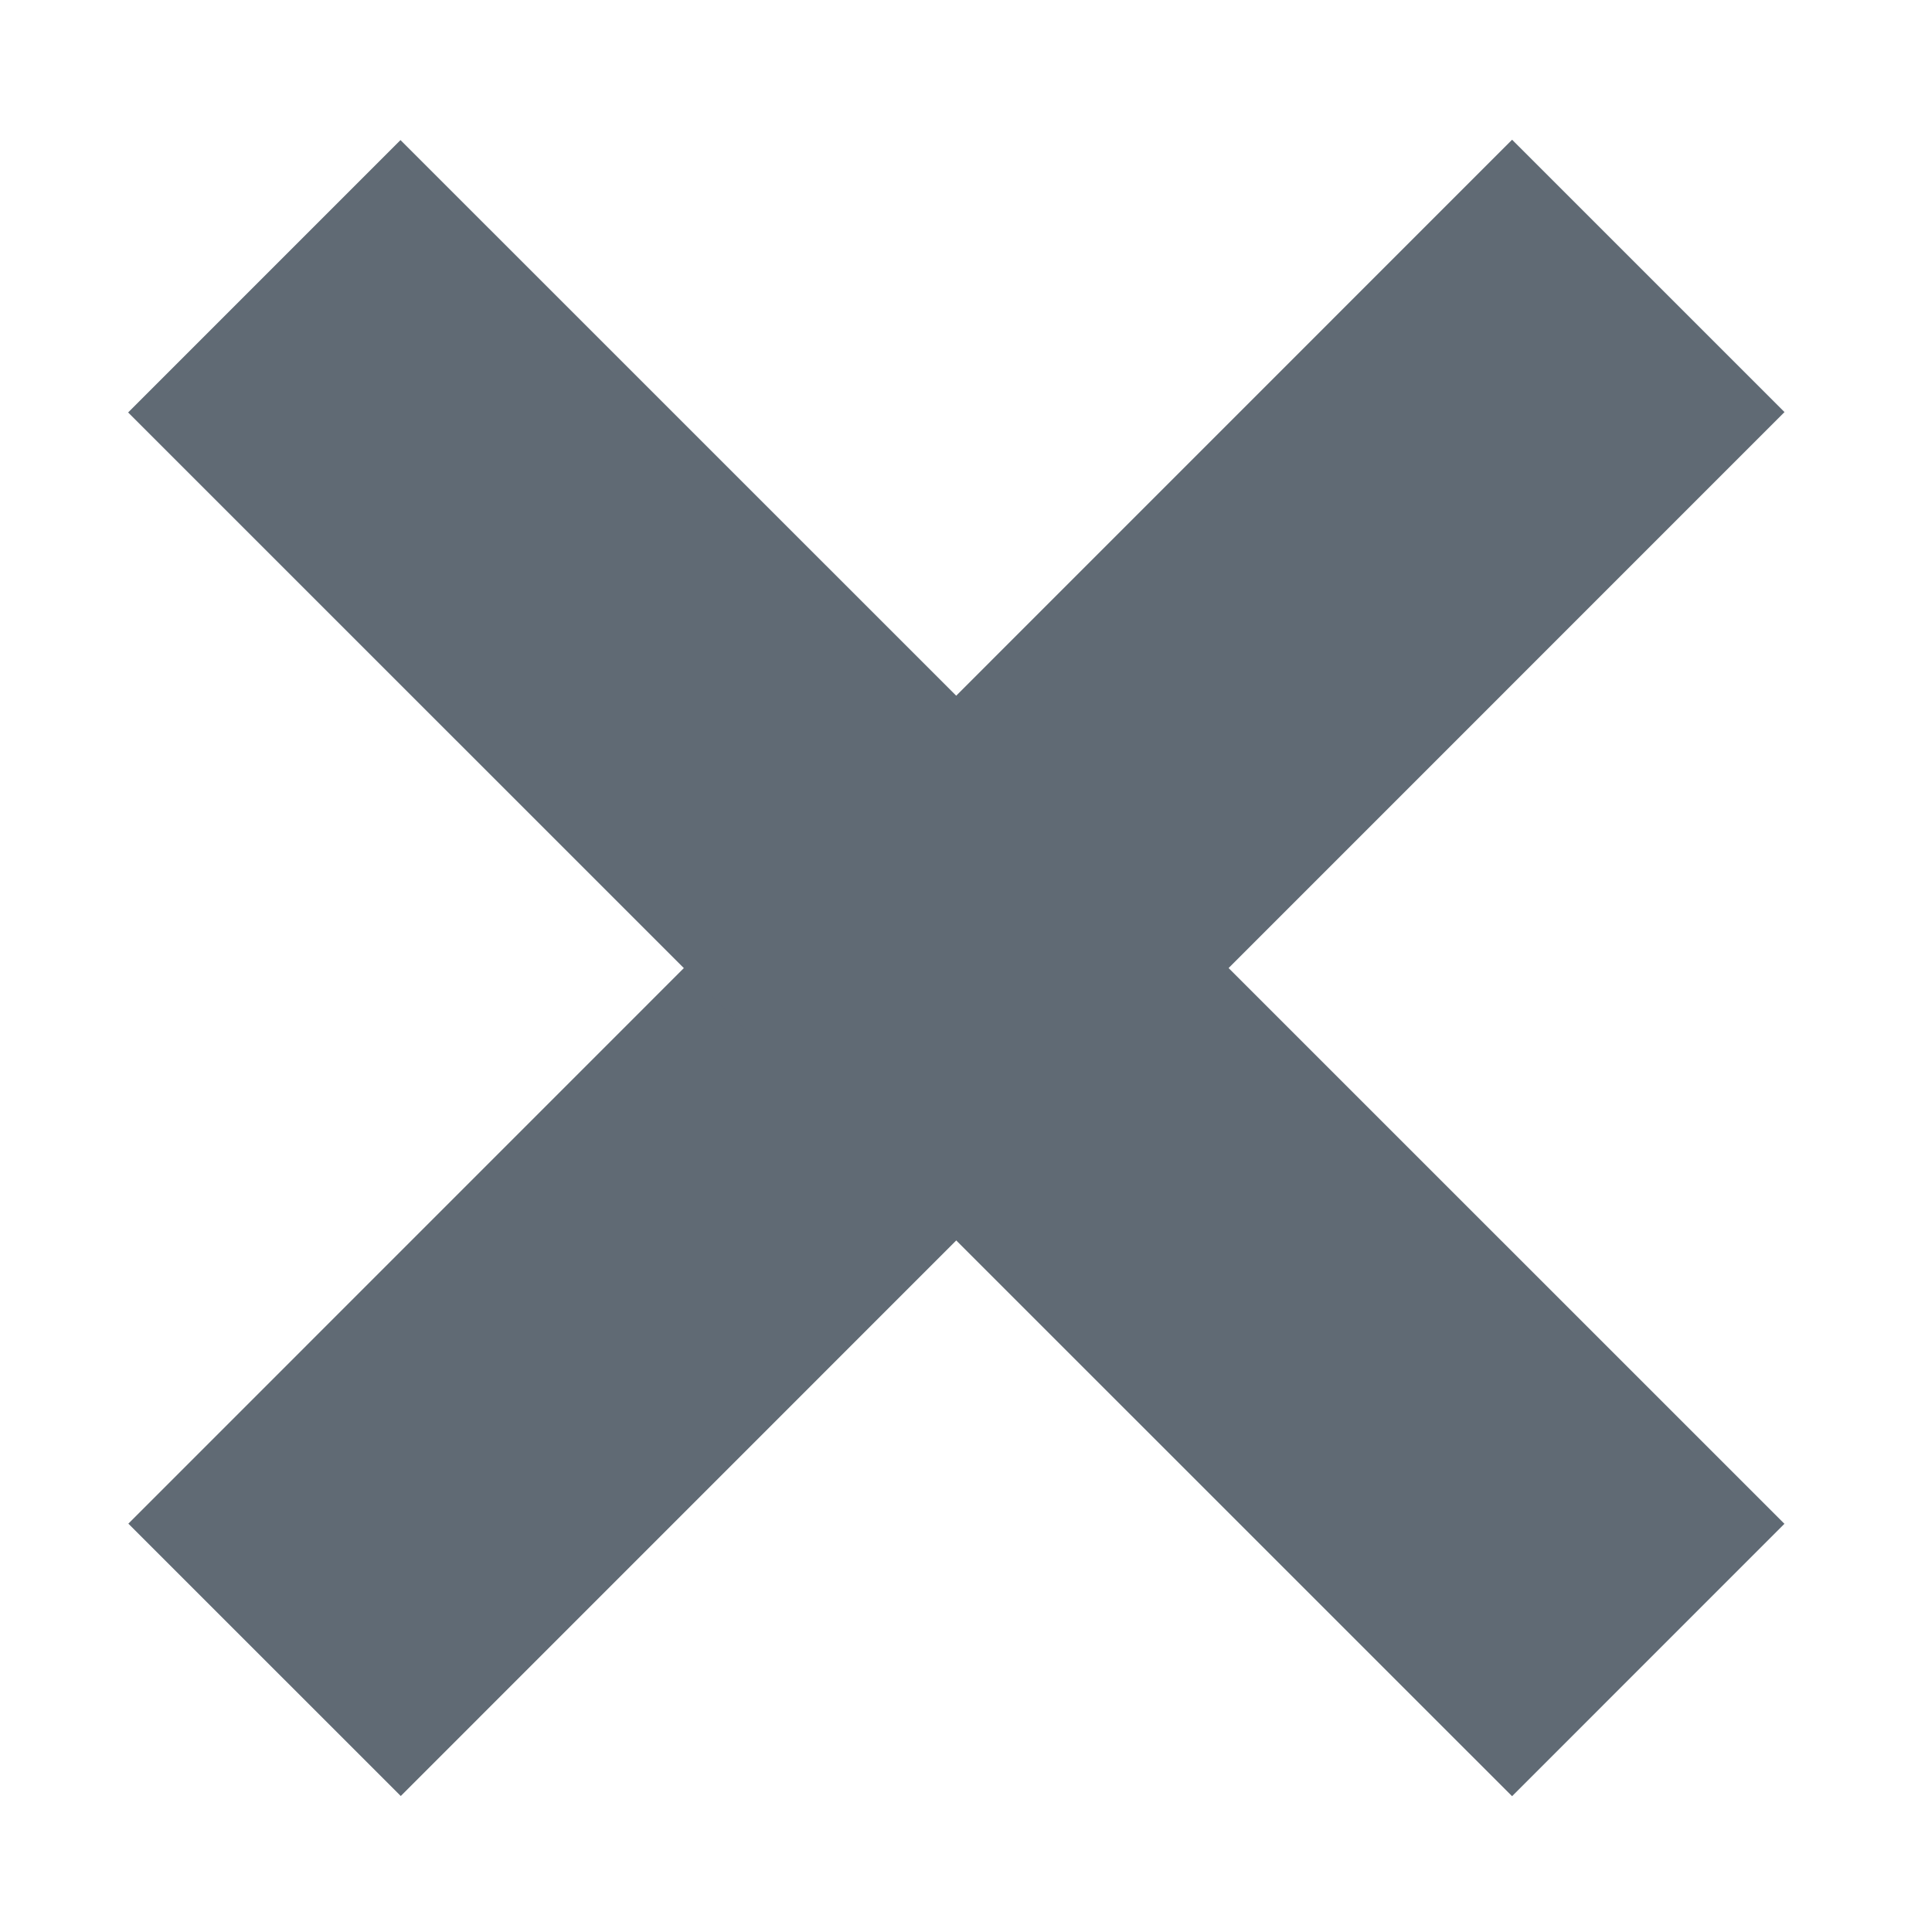
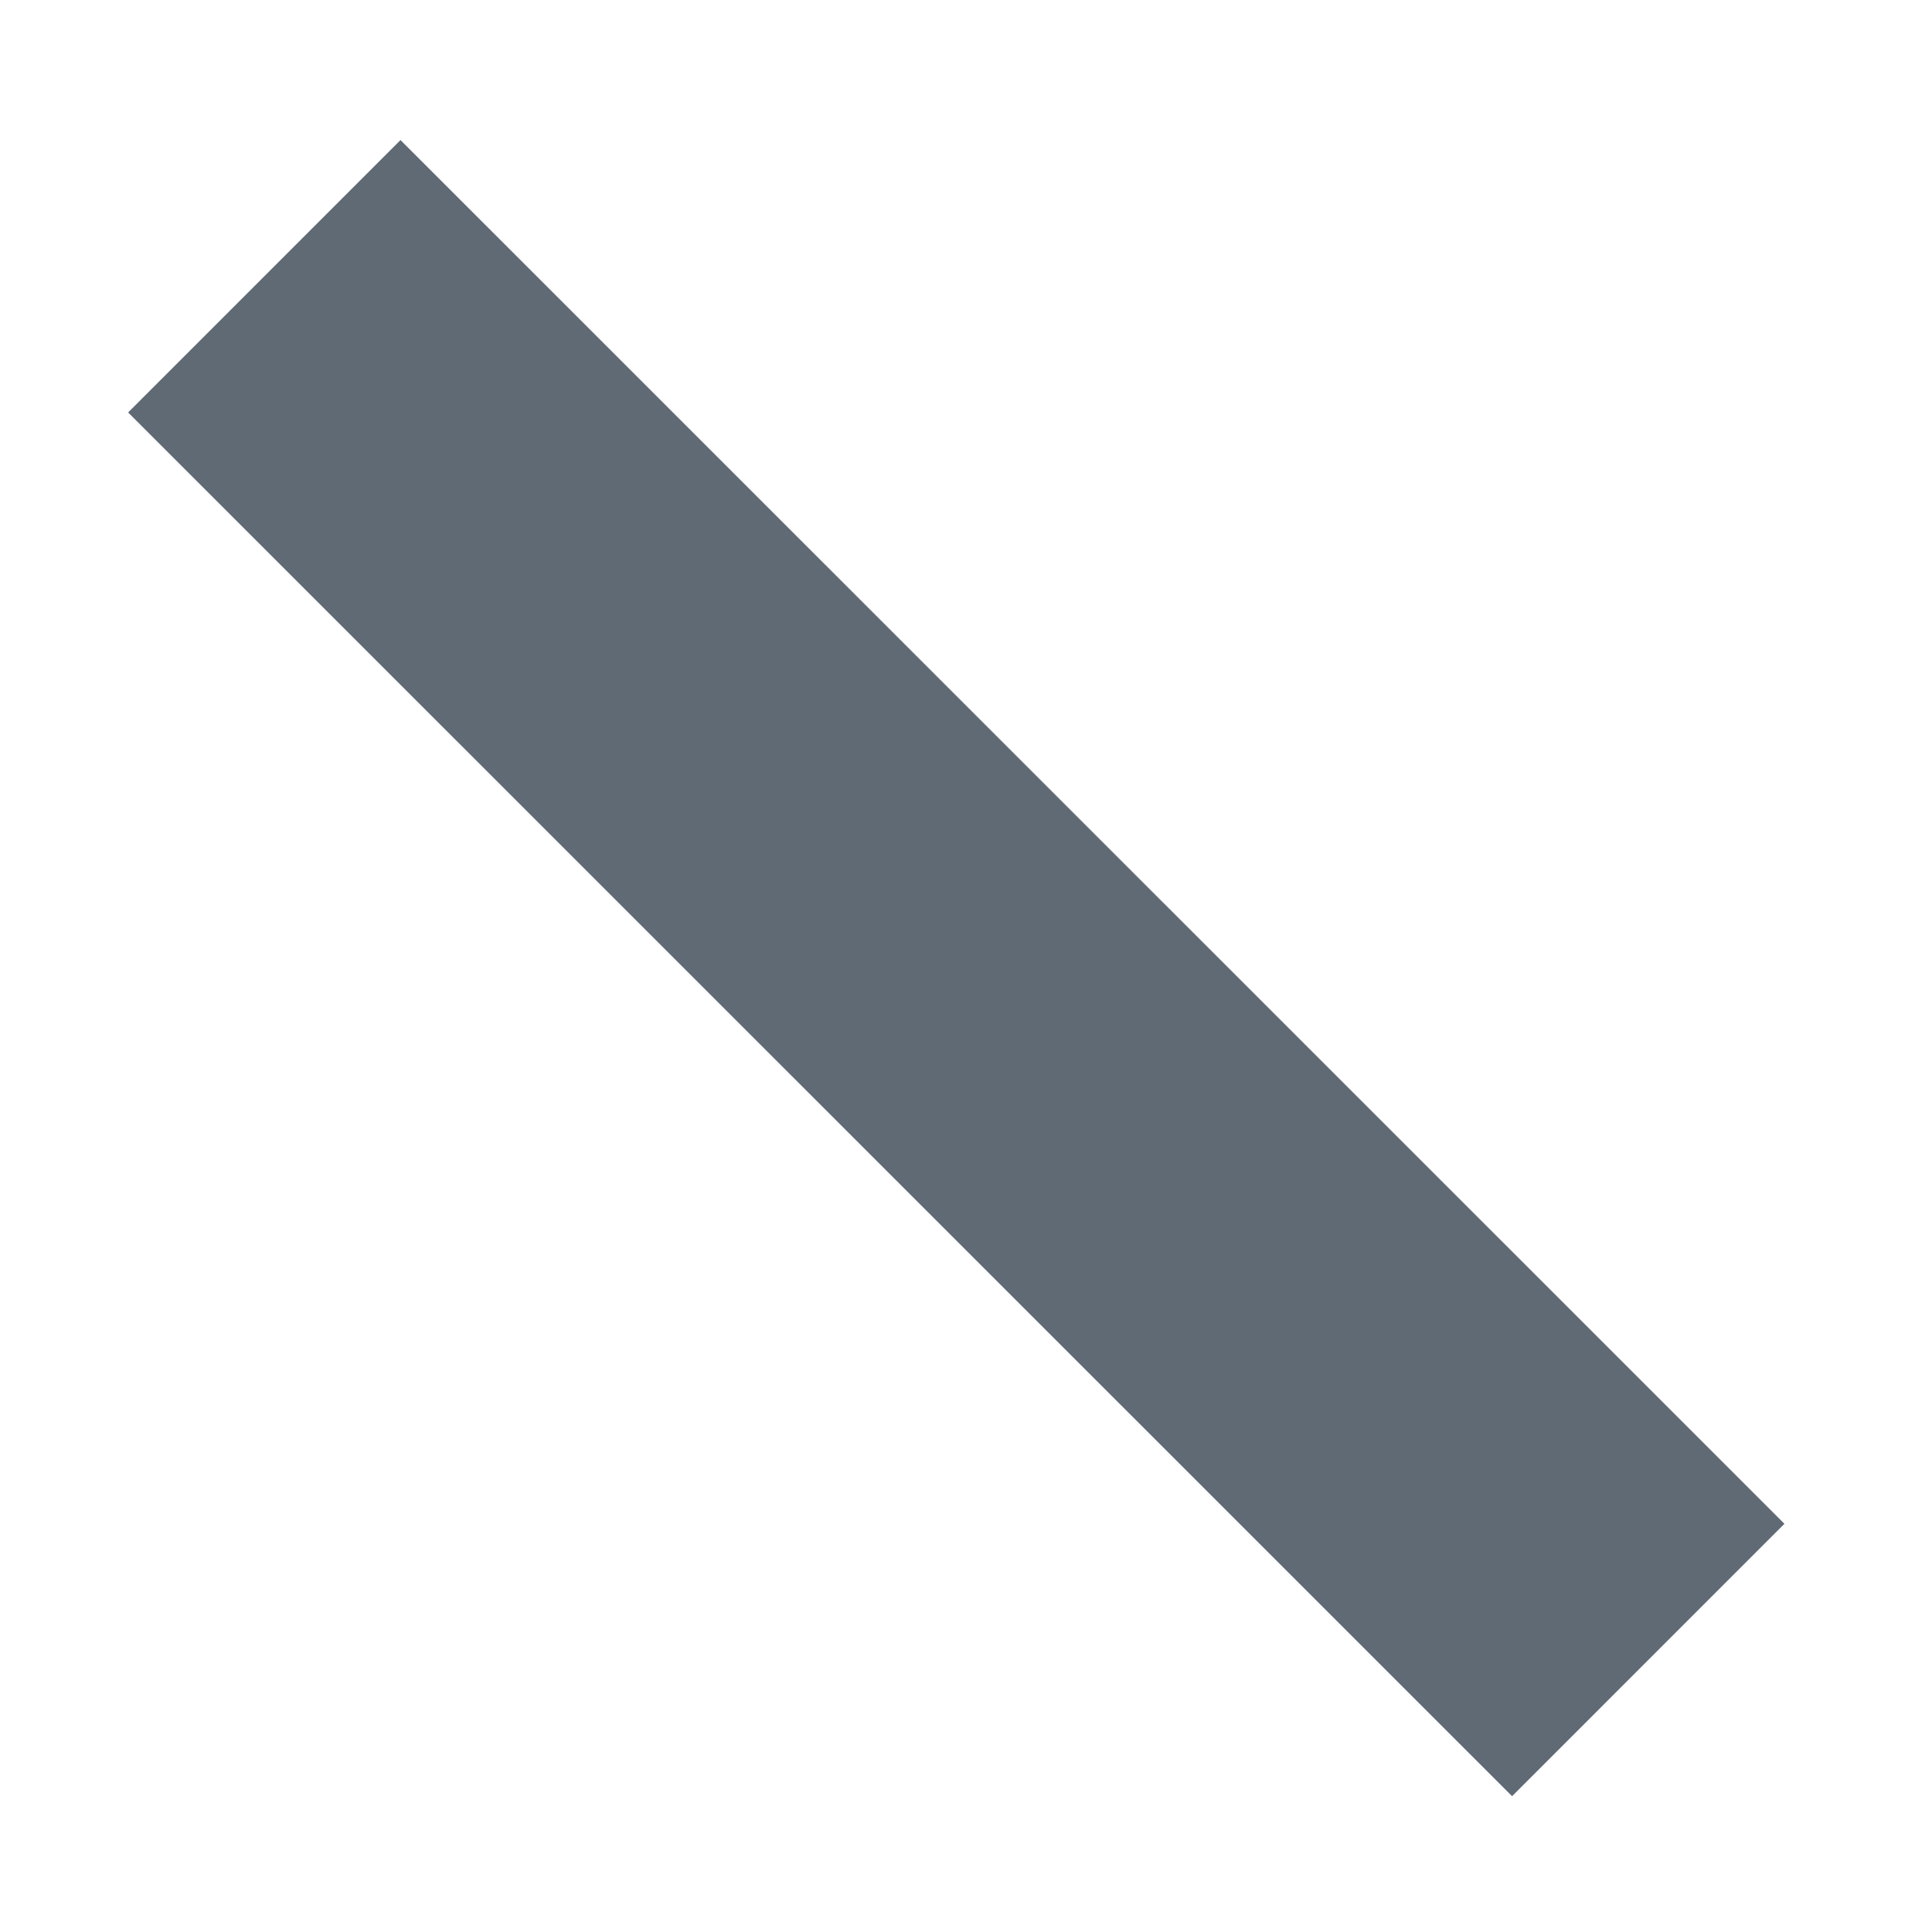
<svg xmlns="http://www.w3.org/2000/svg" xmlns:ns1="http://www.serif.com/" height="15" style="fill-rule:evenodd;clip-rule:evenodd;stroke-miterlimit:10;" version="1.1" viewBox="0 0 15.0 15.0" width="15" xml:space="preserve">
  <g transform="matrix(1,0,0,1,-33,0)">
    <g transform="matrix(0.102,0,0,0.102,14.924,-2.27)">
-       <rect height="146.62" id="x" style="fill:none;" width="146.619" x="176.691" y="22.19" />
      <clipPath id="_clip1">
        <rect height="146.62" id="x1" ns1:id="x" width="146.619" x="176.691" y="22.19" />
      </clipPath>
      <g clip-path="url(#_clip1)">
        <g transform="matrix(1.733,0.132,-0.132,1.733,151.044,76.81)">
-           <path d="M29.705,39.161L85.528,-25.877" style="fill:none;fill-rule:nonzero;stroke:rgb(96,106,116);stroke-width:16.87px;" />
-         </g>
+           </g>
        <g transform="matrix(-0.132,1.733,-1.733,-0.132,269.121,-3.026)">
          <path d="M29.705,39.161L85.528,-25.877" style="fill:none;fill-rule:nonzero;stroke:rgb(96,106,116);stroke-width:16.87px;" />
        </g>
      </g>
    </g>
  </g>
</svg>